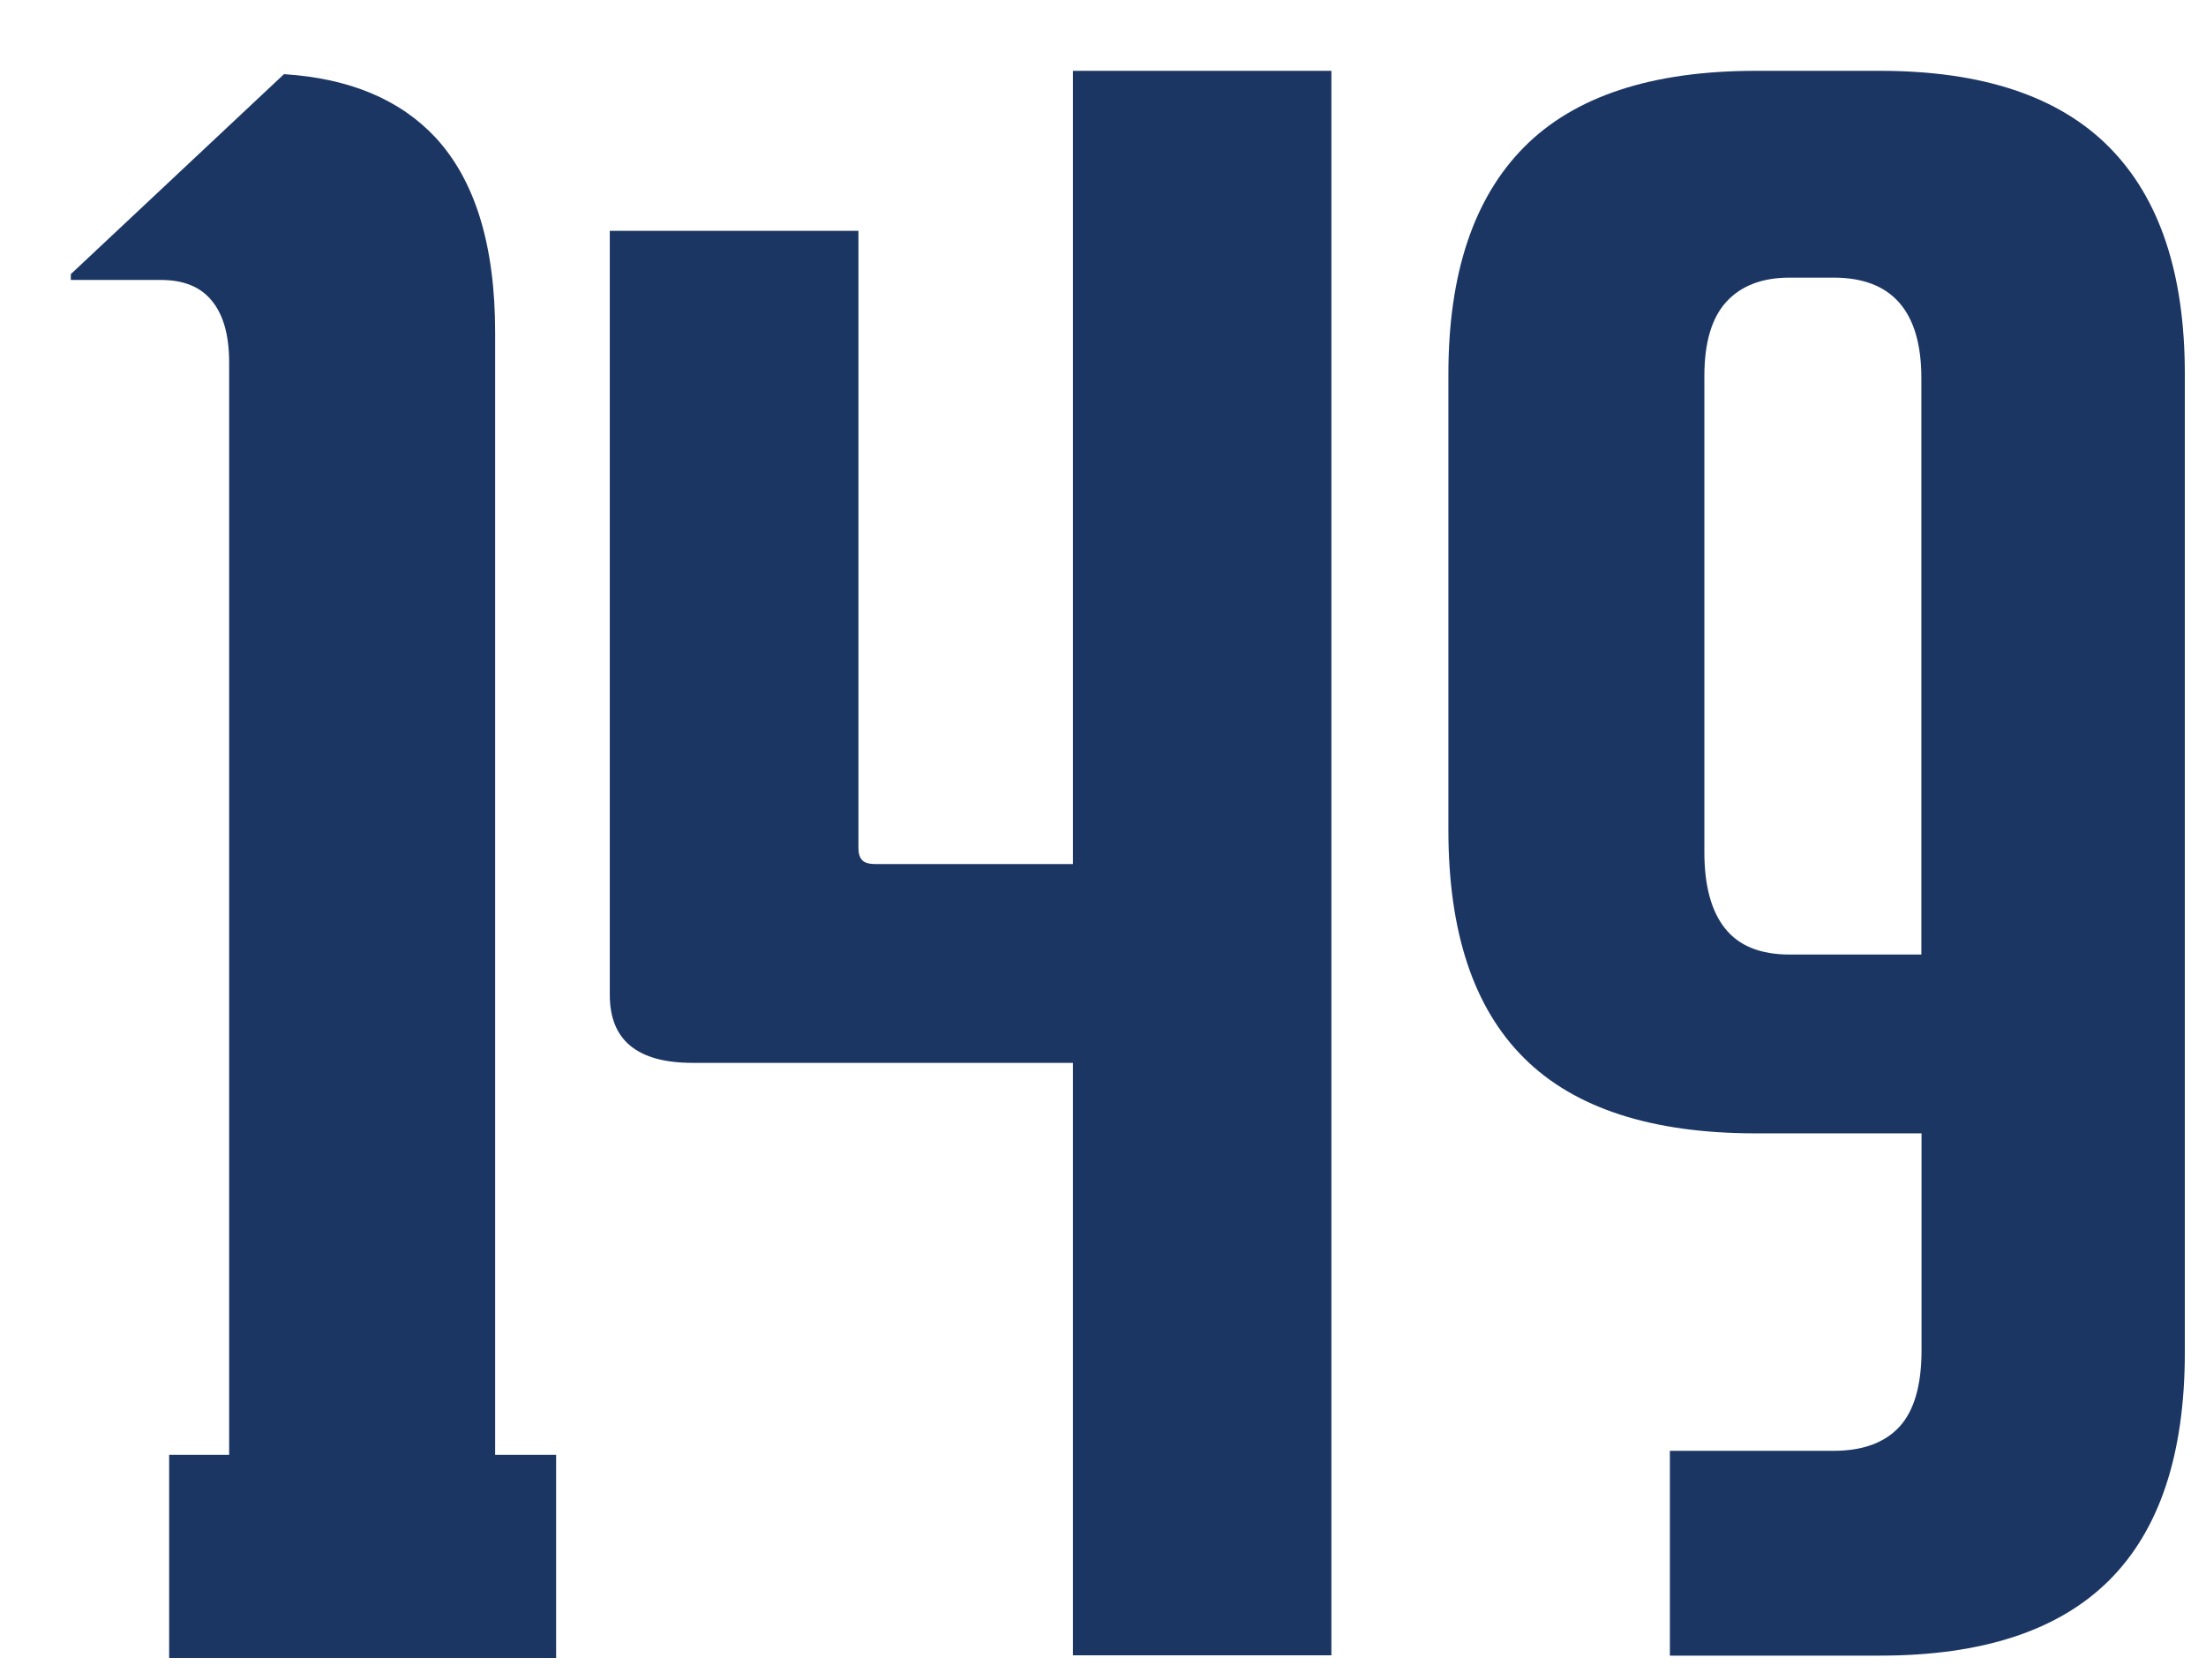
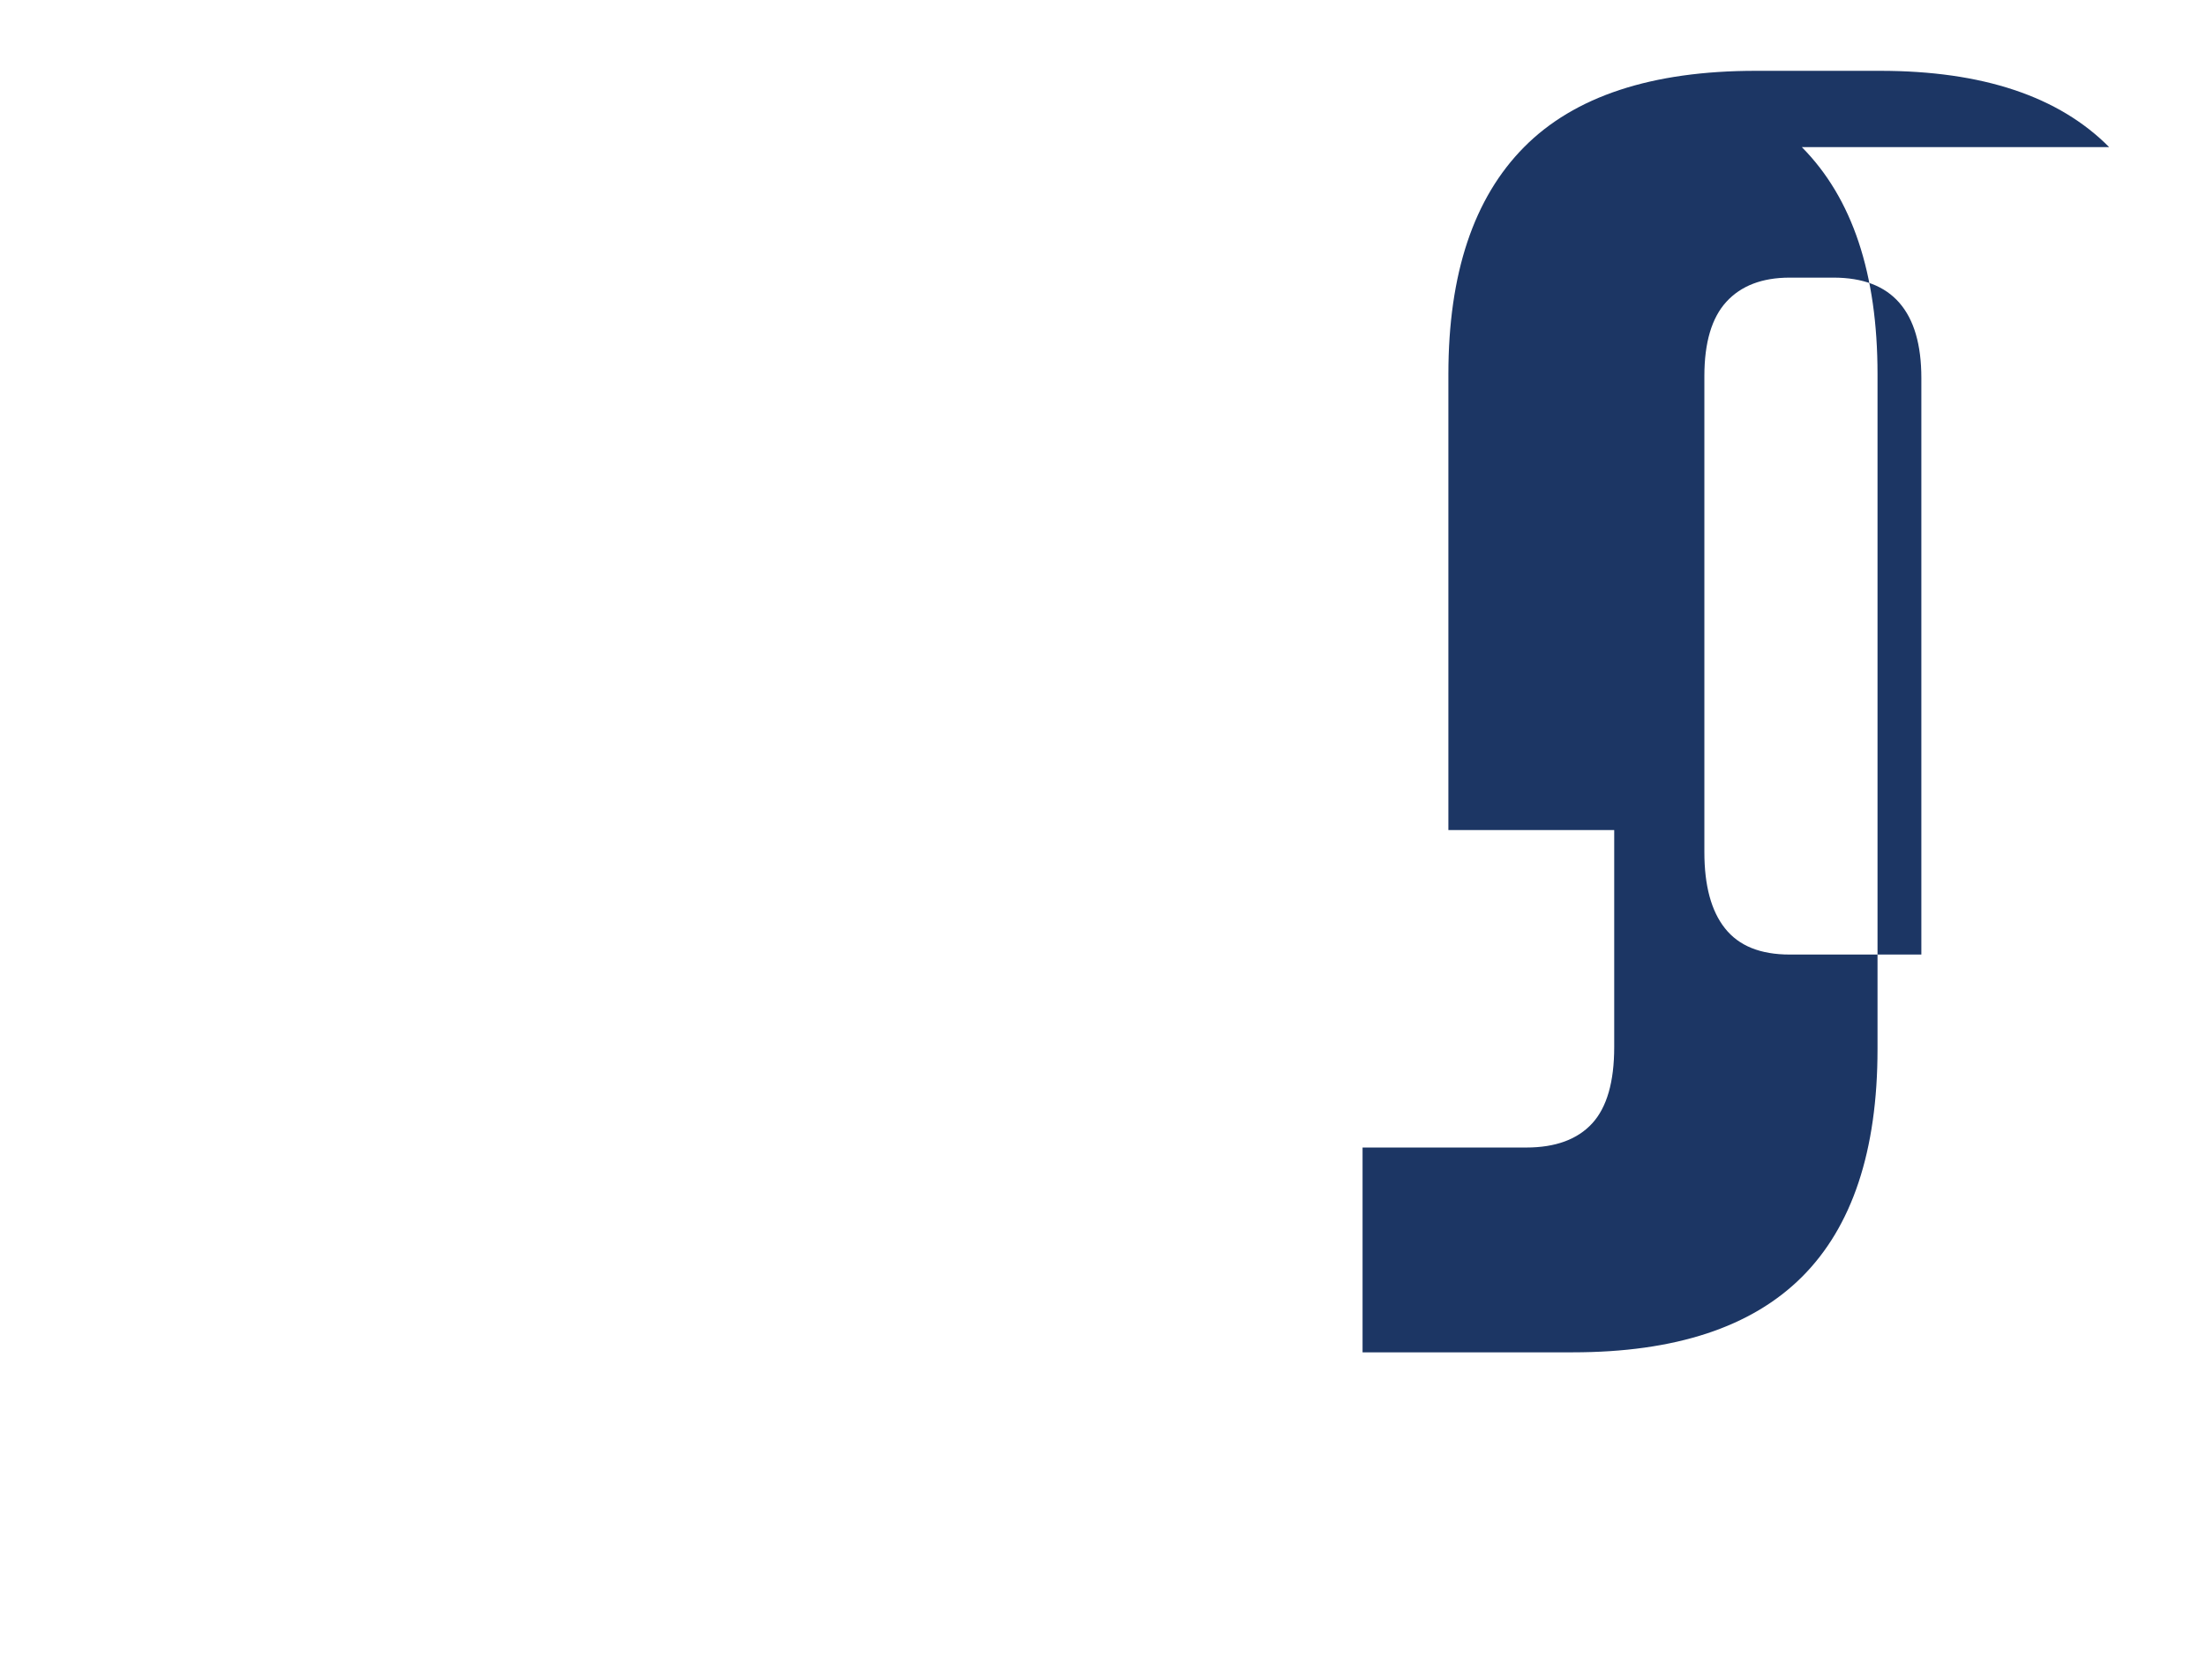
<svg xmlns="http://www.w3.org/2000/svg" id="Layer_1" viewBox="0 0 132.37 100.83">
  <defs>
    <style>.cls-1{fill:#1c3664;stroke-width:0px;}.cls-2{filter:url(#drop-shadow-15);}</style>
    <filter id="drop-shadow-15">
      <feOffset dx="4.25" dy="4.25" />
      <feGaussianBlur result="blur" stdDeviation=".71" />
      <feFlood flood-color="#000" flood-opacity=".3" />
      <feComposite in2="blur" operator="in" />
      <feComposite in="SourceGraphic" />
    </filter>
  </defs>
  <g class="cls-2">
-     <path class="cls-1" d="M25.46,83.04V15.69c0-5.22-1.2-9.12-3.58-11.69C19.75,1.72,16.72.45,12.79.2L0,12.2v.35h5.41c1.37,0,2.39.42,3.07,1.27.68.84,1.02,2.07,1.02,3.68v65.55h-3.6v12.19h23.22v-12.19h-3.67Z" />
-     <path class="cls-1" d="M122.31,4.58c-3.02-3.05-7.61-4.58-13.75-4.58h-7.46c-6.24,0-10.88,1.53-13.9,4.58-3.02,3.05-4.54,7.59-4.54,13.62v27.36c0,6.11,1.51,10.67,4.54,13.68,3.02,3.01,7.66,4.52,13.9,4.52h9.95v13.02c0,2.09-.44,3.62-1.32,4.58-.88.96-2.2,1.45-3.95,1.45h-9.83v12.29h12.61c6.15,0,10.73-1.51,13.75-4.52,3.02-3.01,4.54-7.57,4.54-13.68V18.2c0-6.03-1.51-10.56-4.54-13.62ZM111.04,53.03h-7.9c-1.76,0-3.05-.52-3.88-1.57-.83-1.04-1.24-2.57-1.24-4.58v-28.56c0-2.01.44-3.5,1.32-4.46.88-.96,2.14-1.45,3.8-1.45h2.63c1.75,0,3.07.5,3.95,1.51.88,1.01,1.32,2.51,1.32,4.52v34.59Z" />
-     <path class="cls-1" d="M60.13,0v47.6h-11.85c-.39,0-.66-.08-.8-.24-.15-.16-.22-.4-.22-.72V9.6h-14.92v45.84c0,1.37.41,2.39,1.24,3.07.83.68,2.07,1.02,3.73,1.02h22.82v35.55h15.51V0h-15.51Z" />
+     <path class="cls-1" d="M122.31,4.58c-3.02-3.05-7.61-4.58-13.75-4.58h-7.46c-6.24,0-10.88,1.53-13.9,4.58-3.02,3.05-4.54,7.59-4.54,13.62v27.36h9.95v13.02c0,2.09-.44,3.62-1.32,4.58-.88.96-2.2,1.45-3.95,1.45h-9.83v12.29h12.61c6.15,0,10.73-1.51,13.75-4.52,3.02-3.01,4.54-7.57,4.54-13.68V18.2c0-6.03-1.51-10.56-4.54-13.62ZM111.04,53.03h-7.9c-1.76,0-3.05-.52-3.88-1.57-.83-1.04-1.24-2.57-1.24-4.58v-28.56c0-2.01.44-3.5,1.32-4.46.88-.96,2.14-1.45,3.8-1.45h2.63c1.75,0,3.07.5,3.95,1.51.88,1.01,1.32,2.51,1.32,4.52v34.59Z" />
  </g>
</svg>